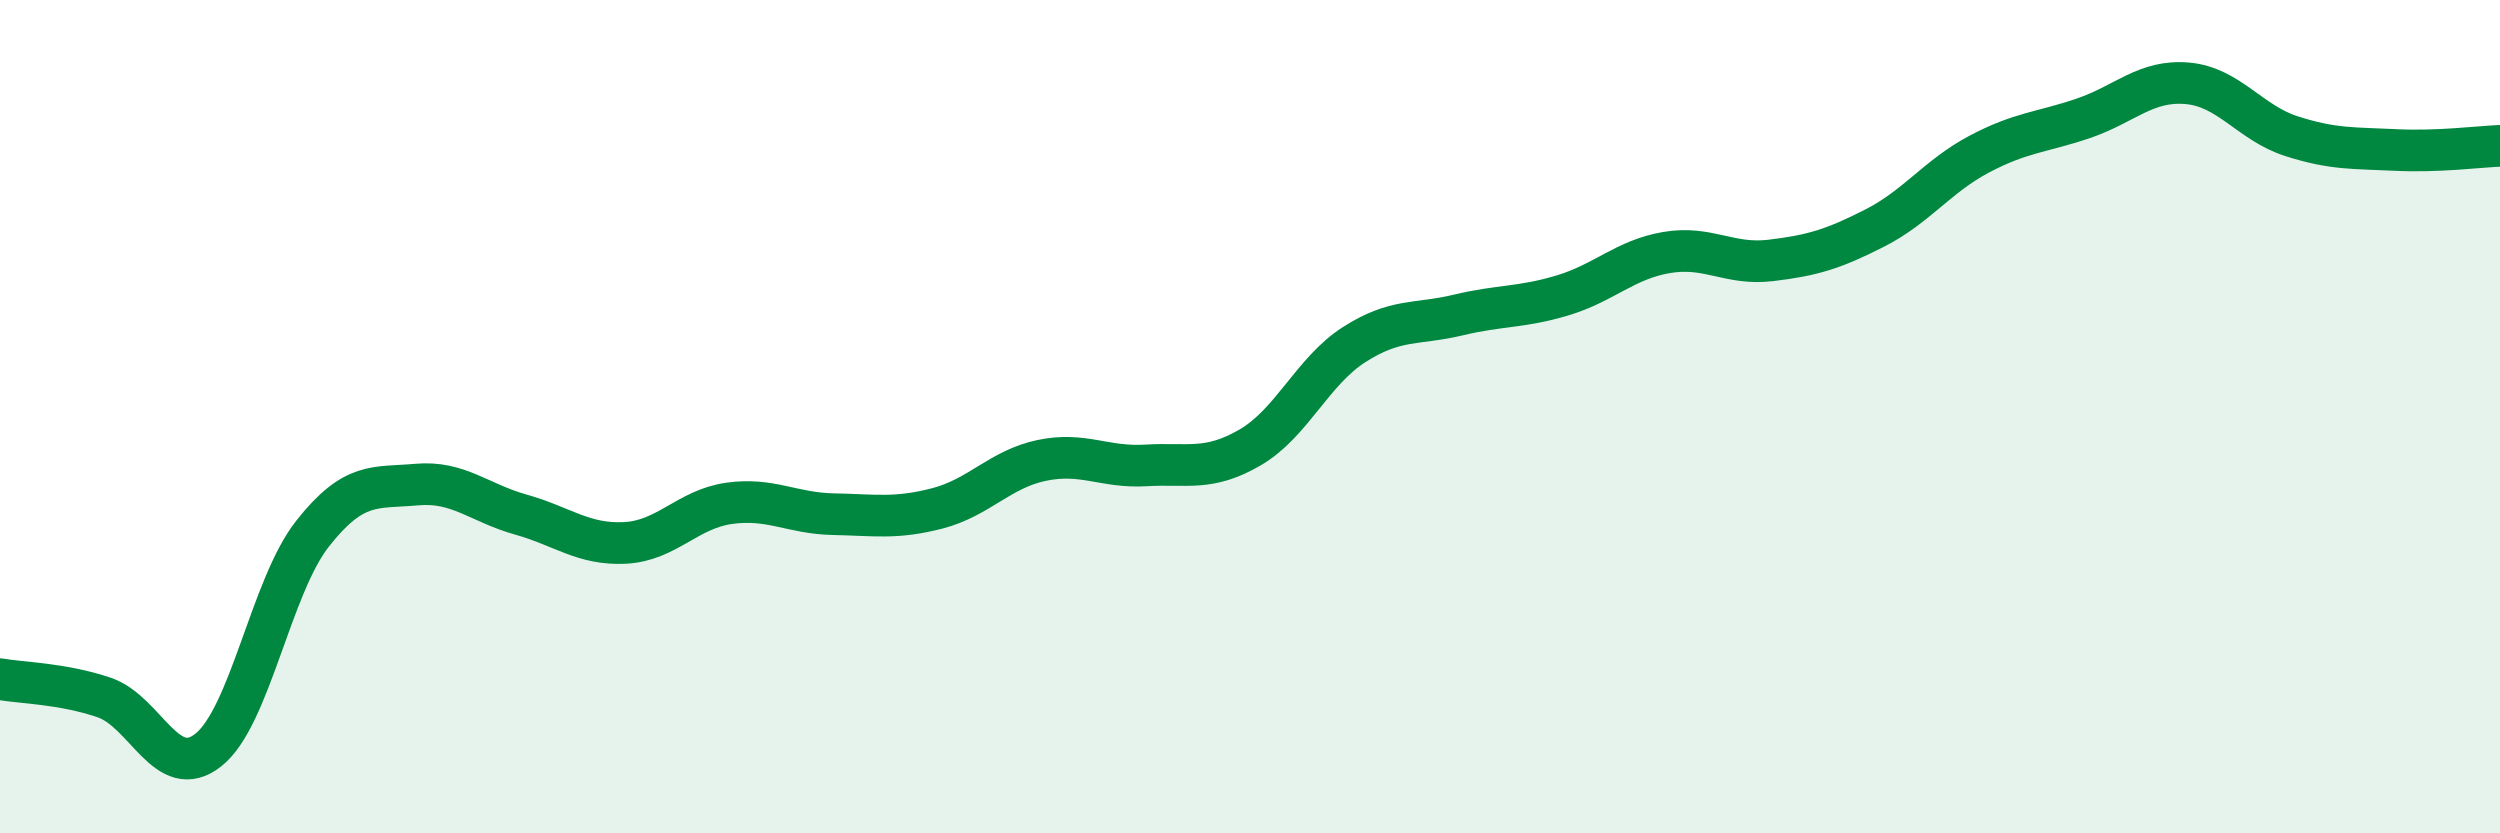
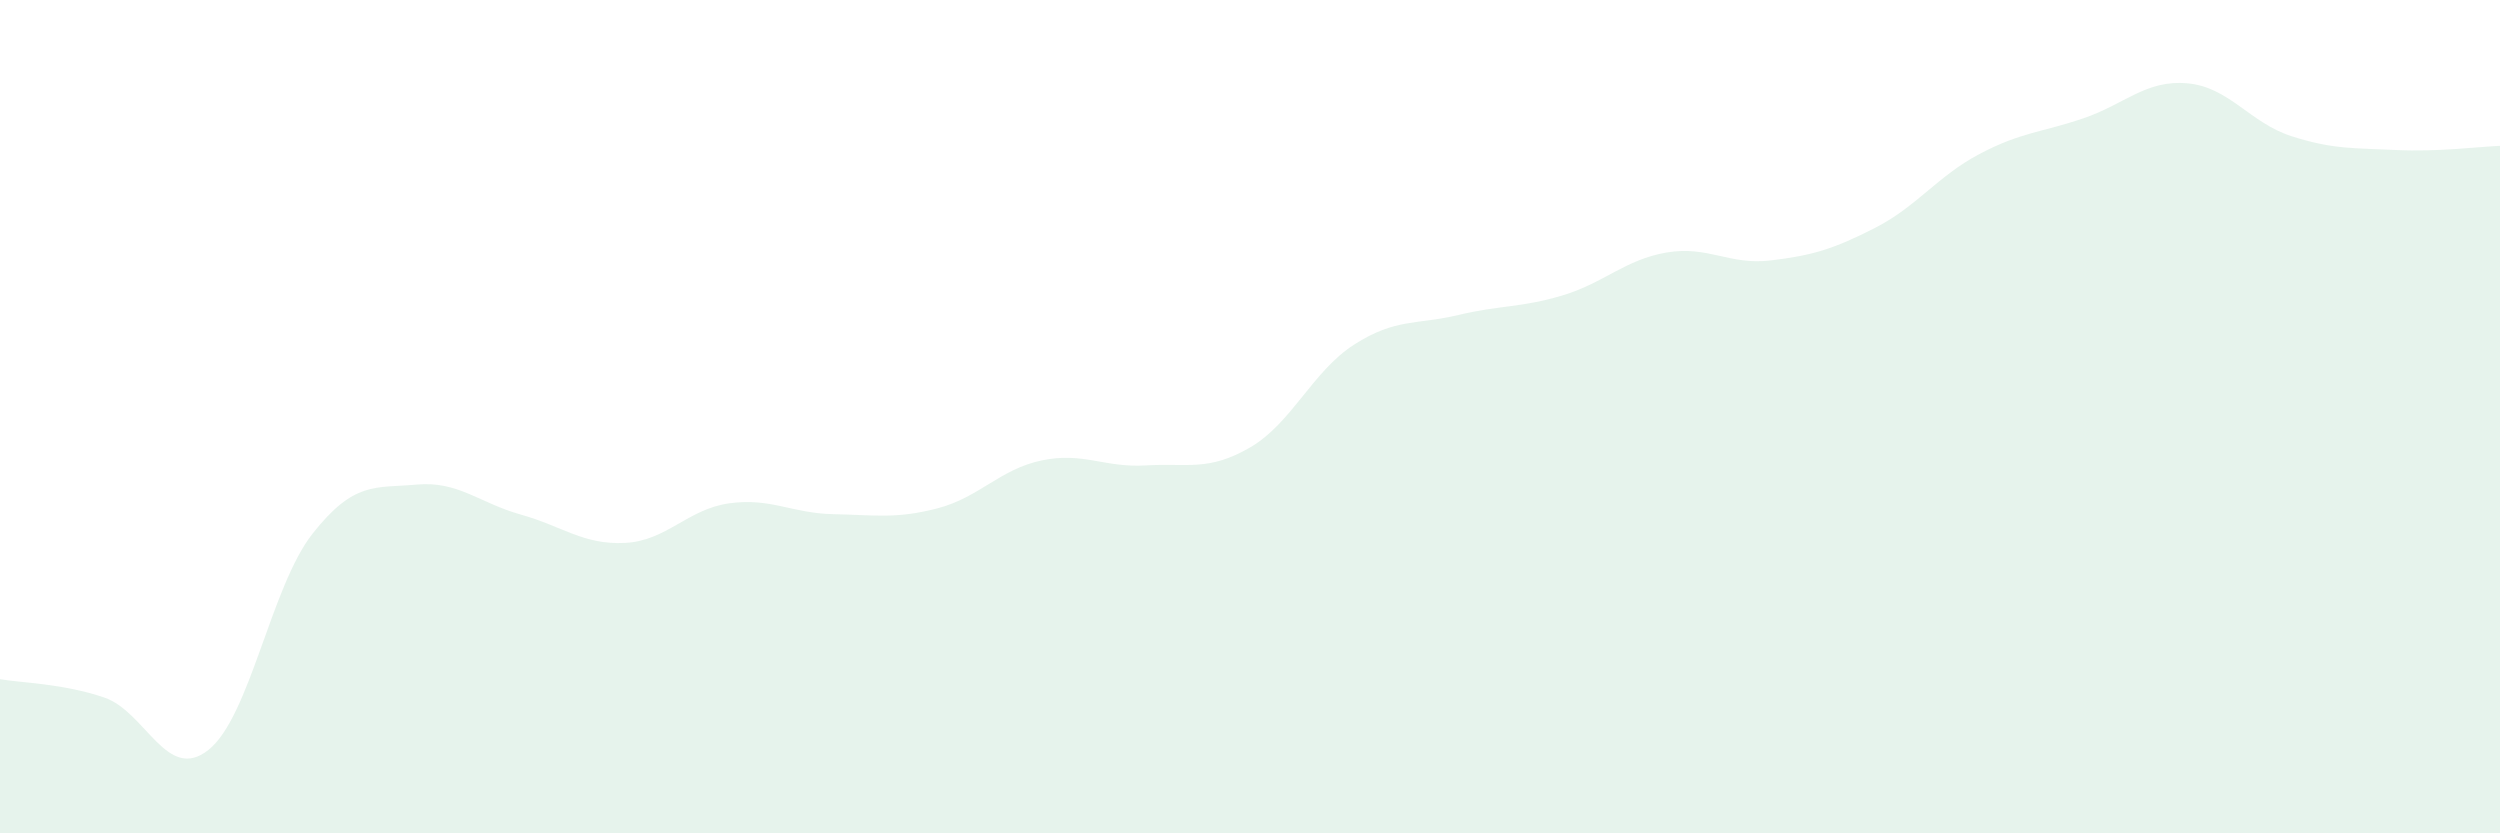
<svg xmlns="http://www.w3.org/2000/svg" width="60" height="20" viewBox="0 0 60 20">
  <path d="M 0,16.3 C 0.5,16.39 1.5,16.4 2.5,16.74 C 3.5,17.08 4,18.79 5,18 C 6,17.21 6.5,14.08 7.5,12.81 C 8.5,11.54 9,11.72 10,11.63 C 11,11.54 11.5,12.07 12.5,12.35 C 13.5,12.63 14,13.08 15,13.03 C 16,12.98 16.5,12.22 17.5,12.08 C 18.5,11.94 19,12.32 20,12.34 C 21,12.36 21.5,12.46 22.5,12.2 C 23.5,11.94 24,11.26 25,11.05 C 26,10.84 26.5,11.23 27.5,11.17 C 28.5,11.11 29,11.32 30,10.74 C 31,10.16 31.5,8.91 32.5,8.27 C 33.5,7.63 34,7.8 35,7.56 C 36,7.32 36.5,7.39 37.5,7.09 C 38.5,6.79 39,6.23 40,6.06 C 41,5.89 41.5,6.37 42.5,6.25 C 43.5,6.13 44,5.98 45,5.47 C 46,4.96 46.5,4.23 47.5,3.7 C 48.5,3.17 49,3.18 50,2.84 C 51,2.5 51.5,1.91 52.5,2 C 53.5,2.09 54,2.95 55,3.27 C 56,3.59 56.5,3.55 57.5,3.6 C 58.5,3.65 59.5,3.52 60,3.5L60 20L0 20Z" fill="#008740" opacity="0.1" stroke-linecap="round" stroke-linejoin="round" />
-   <path d="M 0,16.3 C 0.5,16.39 1.5,16.4 2.5,16.74 C 3.5,17.08 4,18.79 5,18 C 6,17.21 6.5,14.08 7.5,12.81 C 8.5,11.54 9,11.72 10,11.63 C 11,11.54 11.5,12.07 12.5,12.35 C 13.5,12.63 14,13.08 15,13.03 C 16,12.98 16.5,12.22 17.5,12.08 C 18.5,11.94 19,12.32 20,12.34 C 21,12.36 21.5,12.46 22.5,12.2 C 23.5,11.94 24,11.26 25,11.05 C 26,10.84 26.5,11.23 27.5,11.17 C 28.5,11.11 29,11.32 30,10.74 C 31,10.16 31.5,8.91 32.5,8.27 C 33.5,7.63 34,7.8 35,7.56 C 36,7.32 36.5,7.39 37.5,7.09 C 38.5,6.79 39,6.23 40,6.06 C 41,5.89 41.5,6.37 42.5,6.25 C 43.5,6.13 44,5.98 45,5.47 C 46,4.96 46.5,4.23 47.5,3.7 C 48.5,3.17 49,3.18 50,2.84 C 51,2.5 51.5,1.91 52.5,2 C 53.5,2.09 54,2.95 55,3.27 C 56,3.59 56.5,3.55 57.5,3.6 C 58.5,3.65 59.5,3.52 60,3.5" stroke="#008740" stroke-width="1" fill="none" stroke-linecap="round" stroke-linejoin="round" />
</svg>